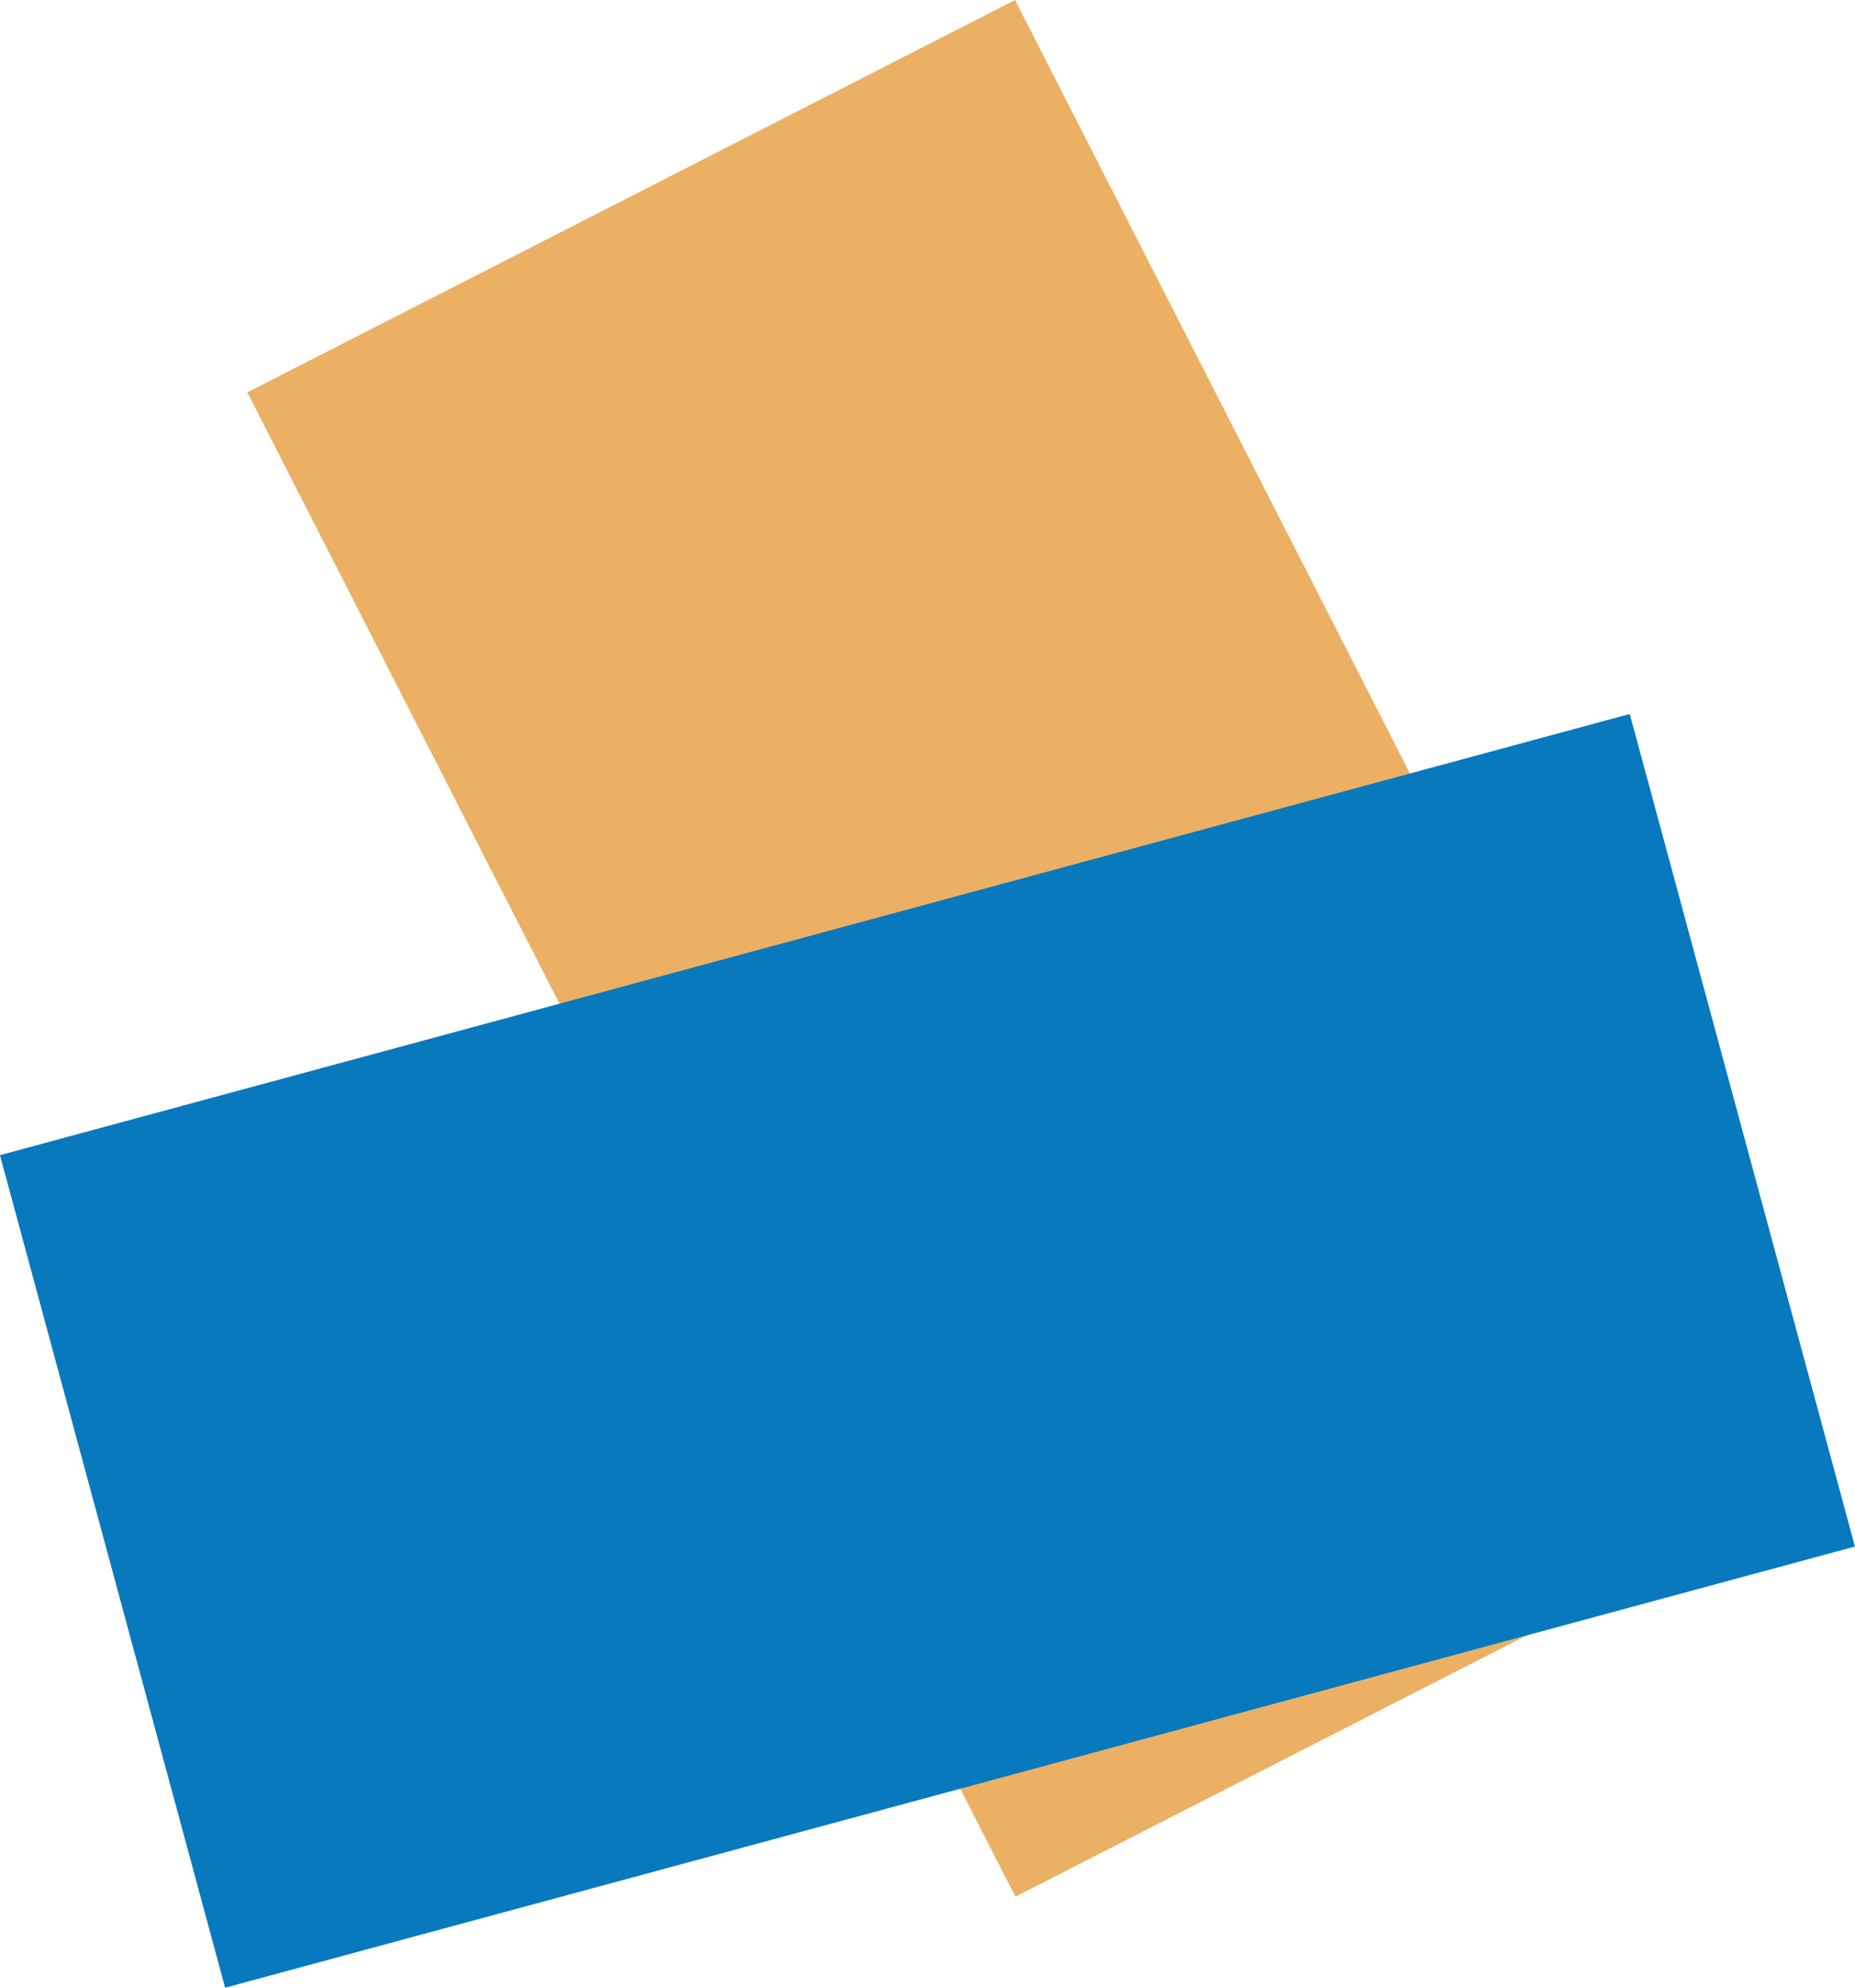
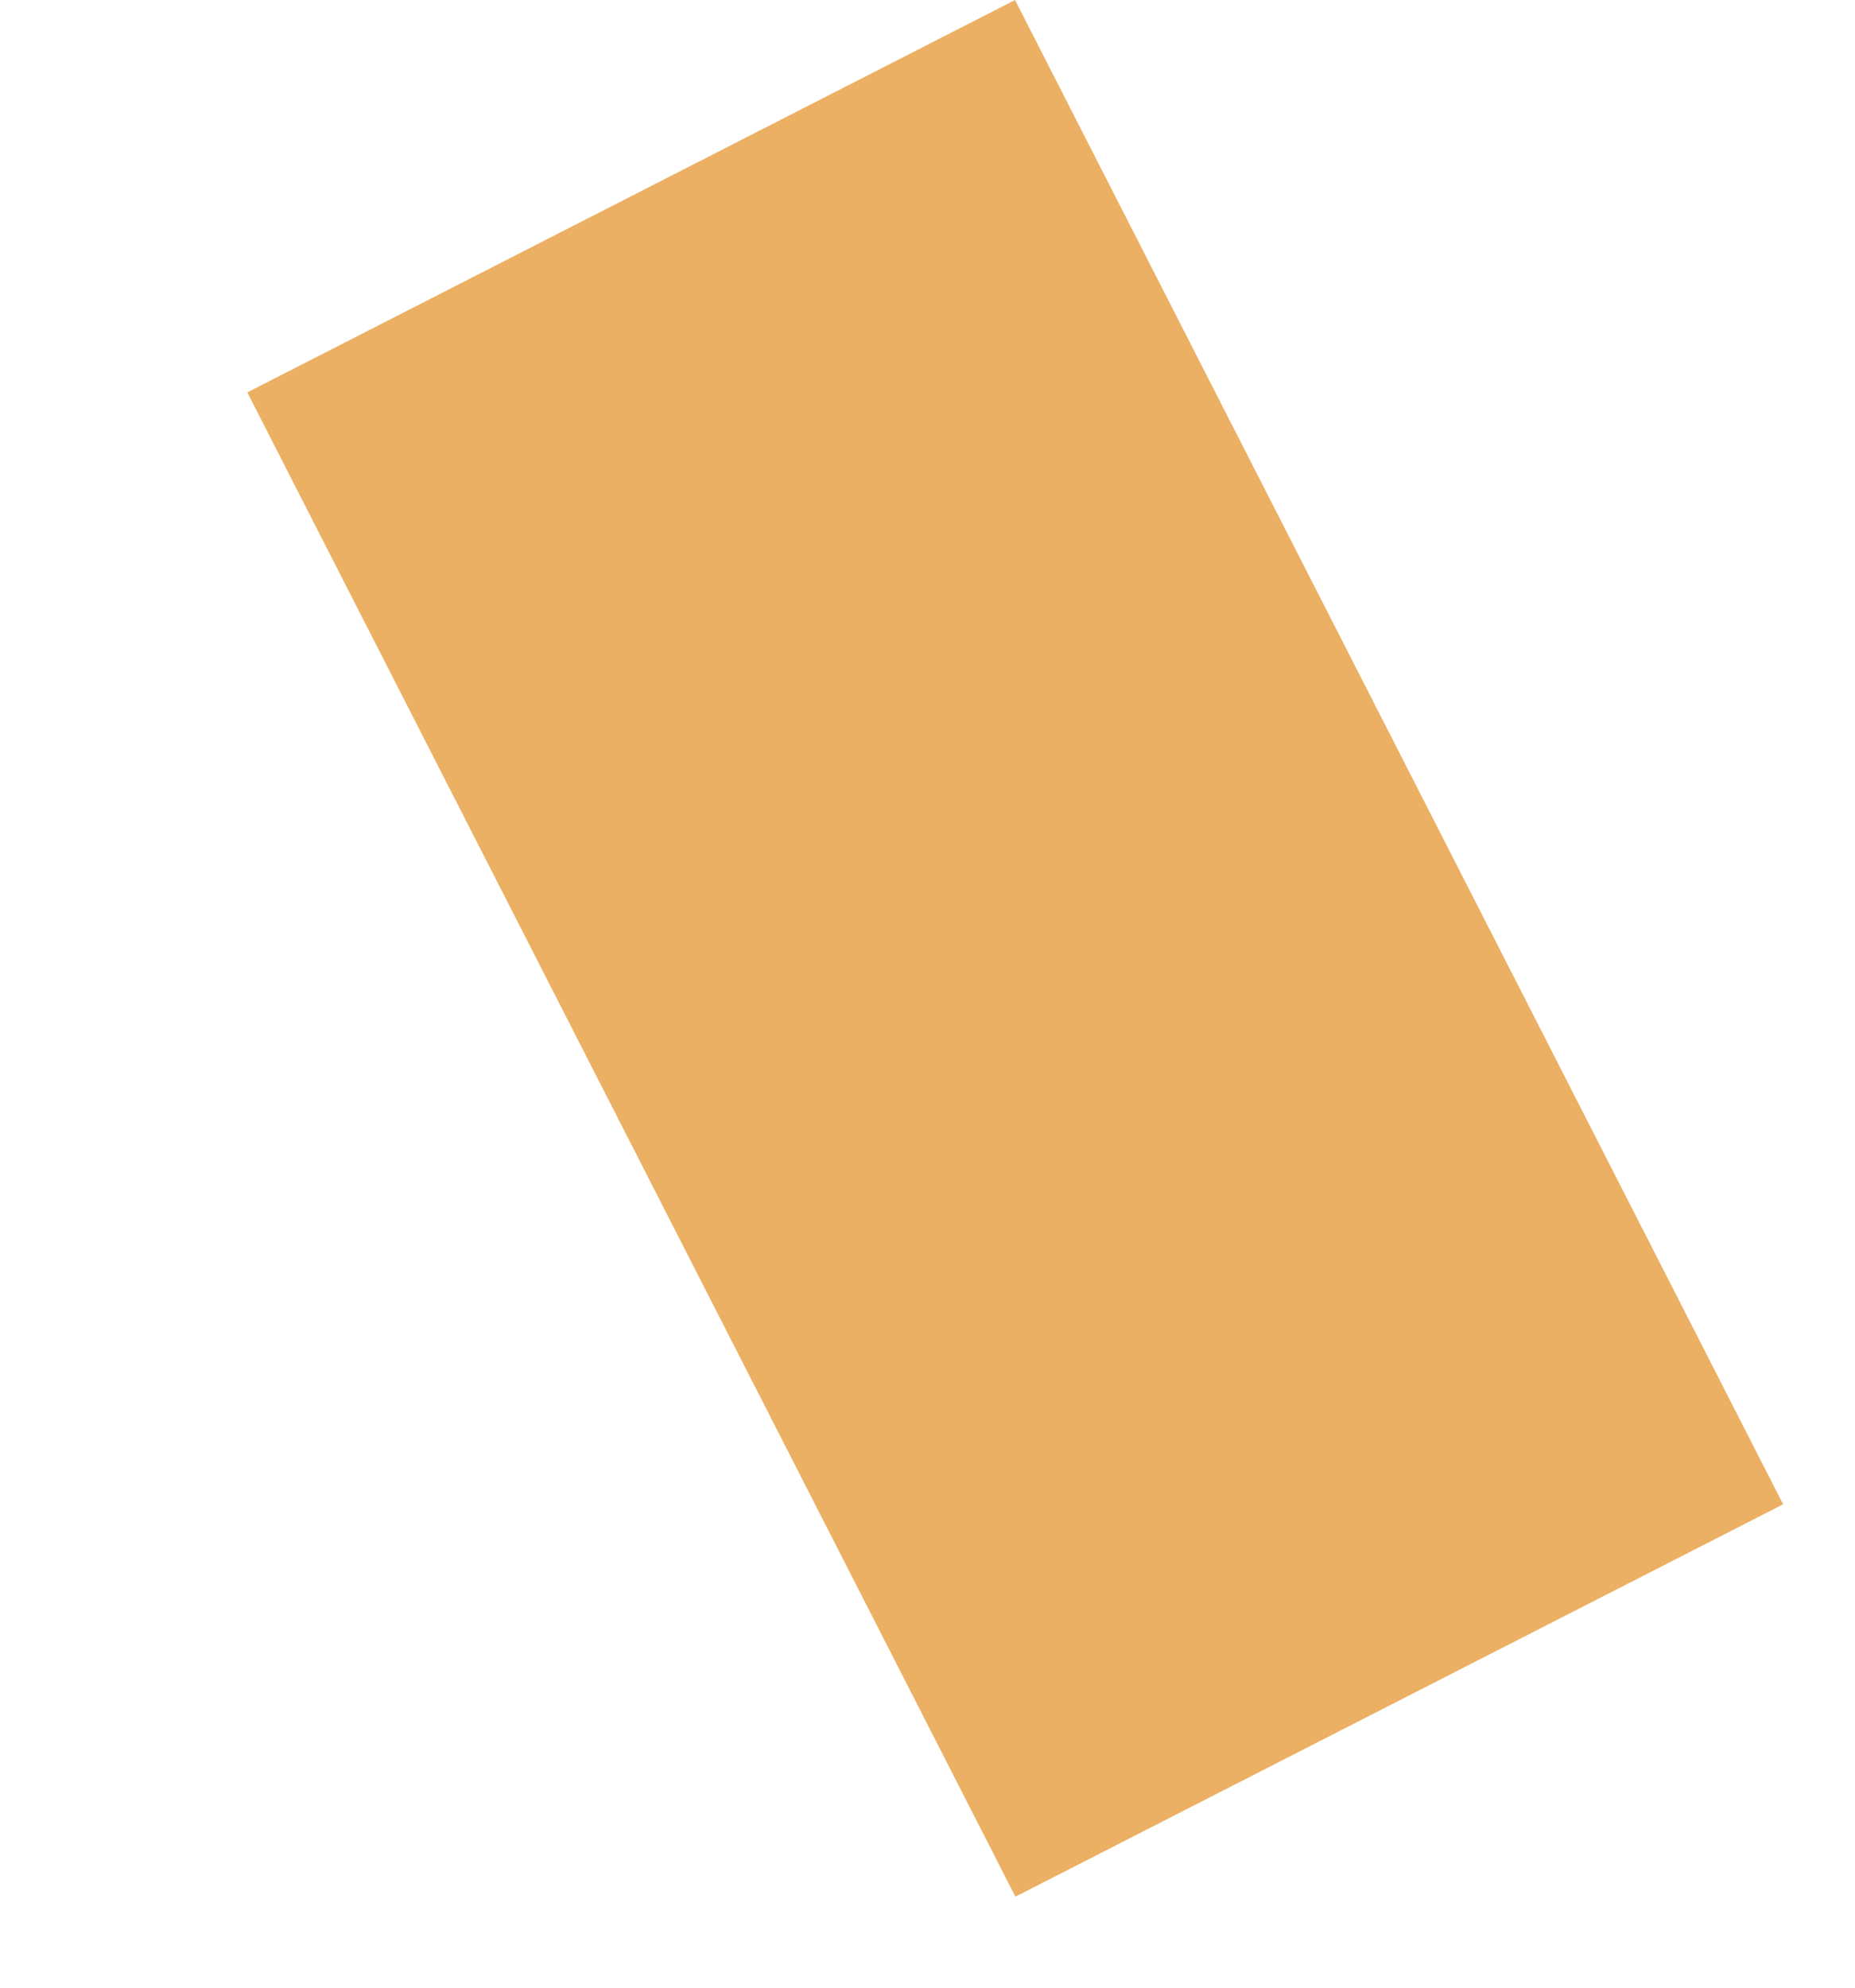
<svg xmlns="http://www.w3.org/2000/svg" id="Capa_2" data-name="Capa 2" viewBox="0 0 729.93 781.79">
  <defs>
    <style>
      .cls-1 {
        fill: #ebb063;
      }

      .cls-1, .cls-2 {
        stroke-width: 0px;
      }

      .cls-2 {
        fill: #0979be;
      }
    </style>
  </defs>
  <g id="Capa_1-2" data-name="Capa 1">
    <rect class="cls-1" x="67.27" y="203.37" width="664.38" height="339.23" transform="translate(249.05 898.41) rotate(-117.06)" />
-     <rect class="cls-2" x="32.78" y="361.66" width="664.38" height="339.23" transform="translate(-126.12 113.79) rotate(-15.14)" />
  </g>
</svg>